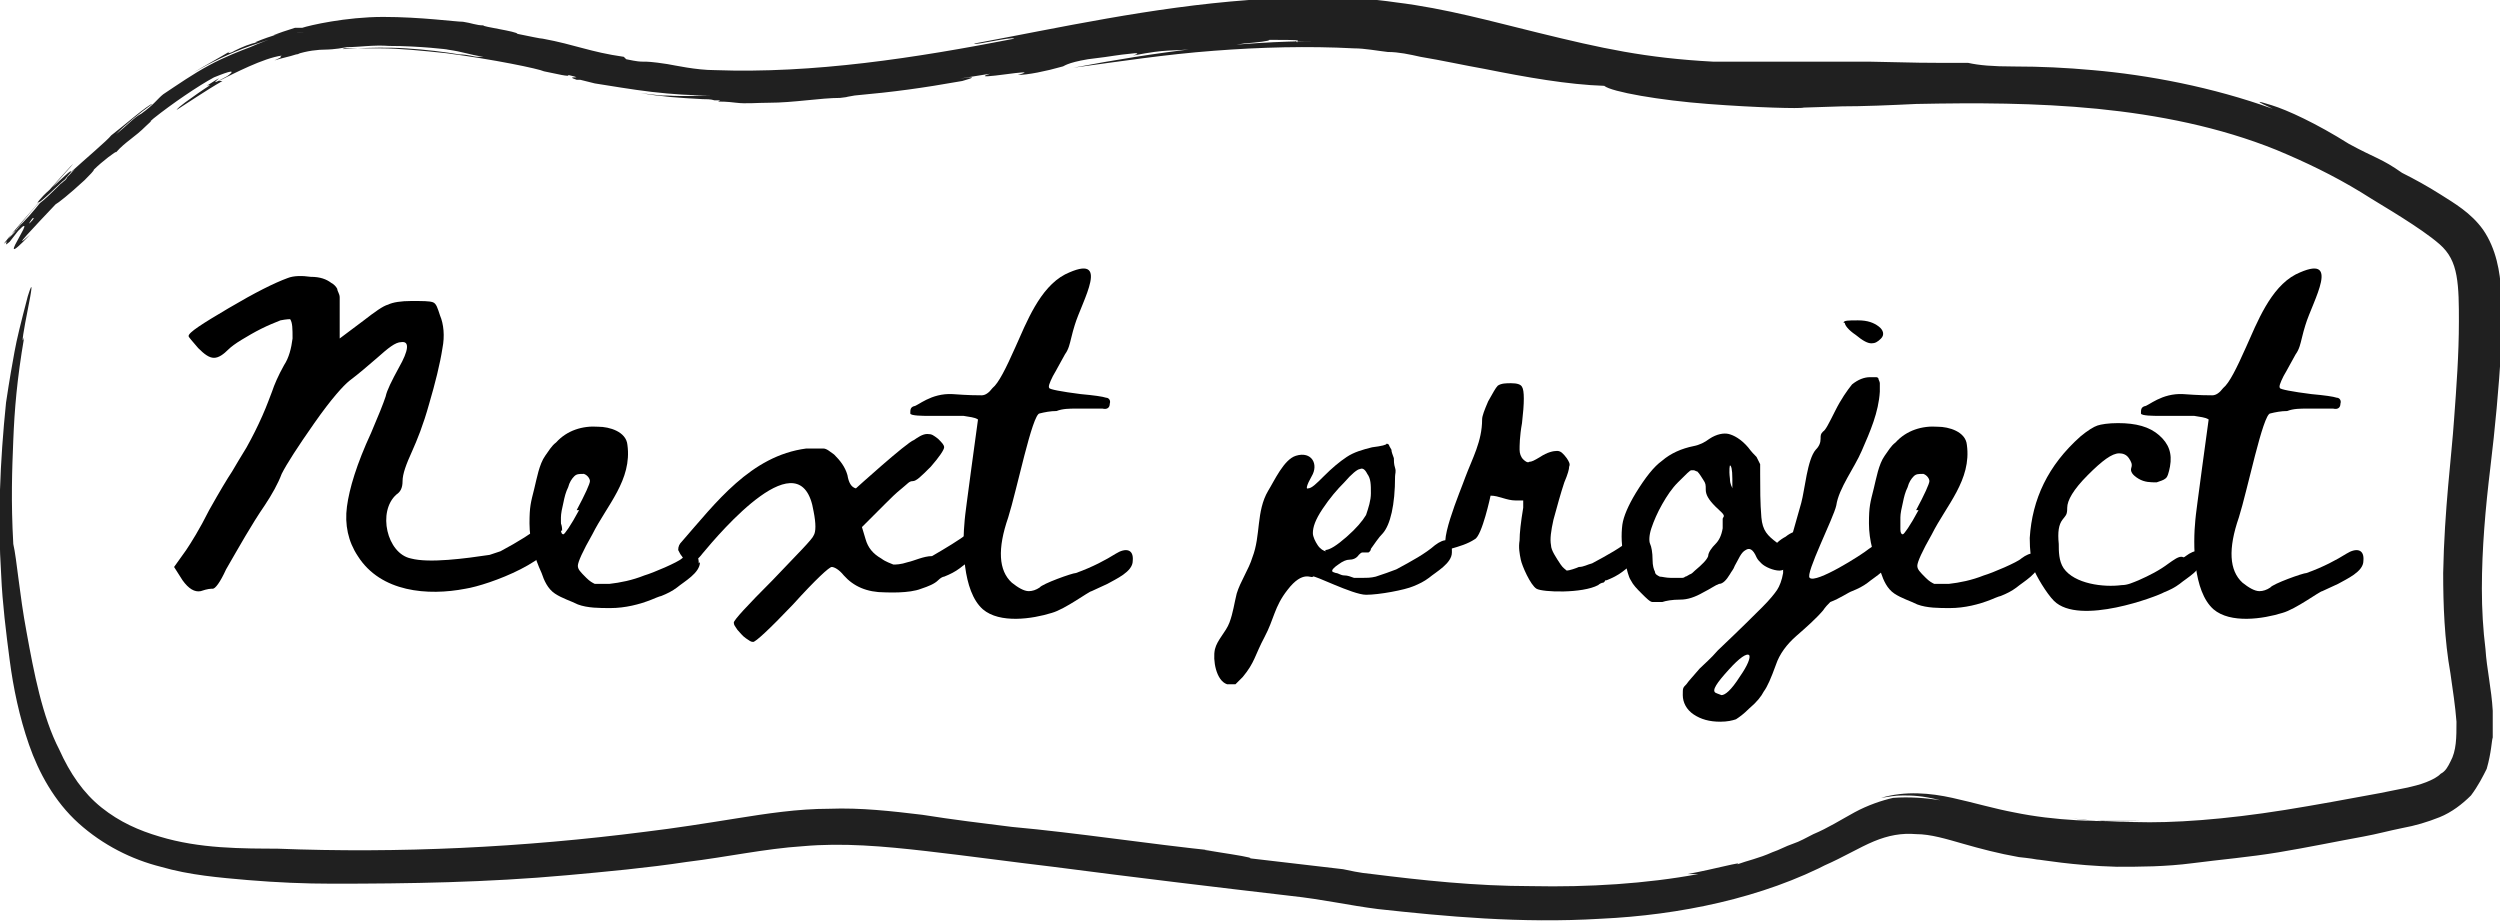
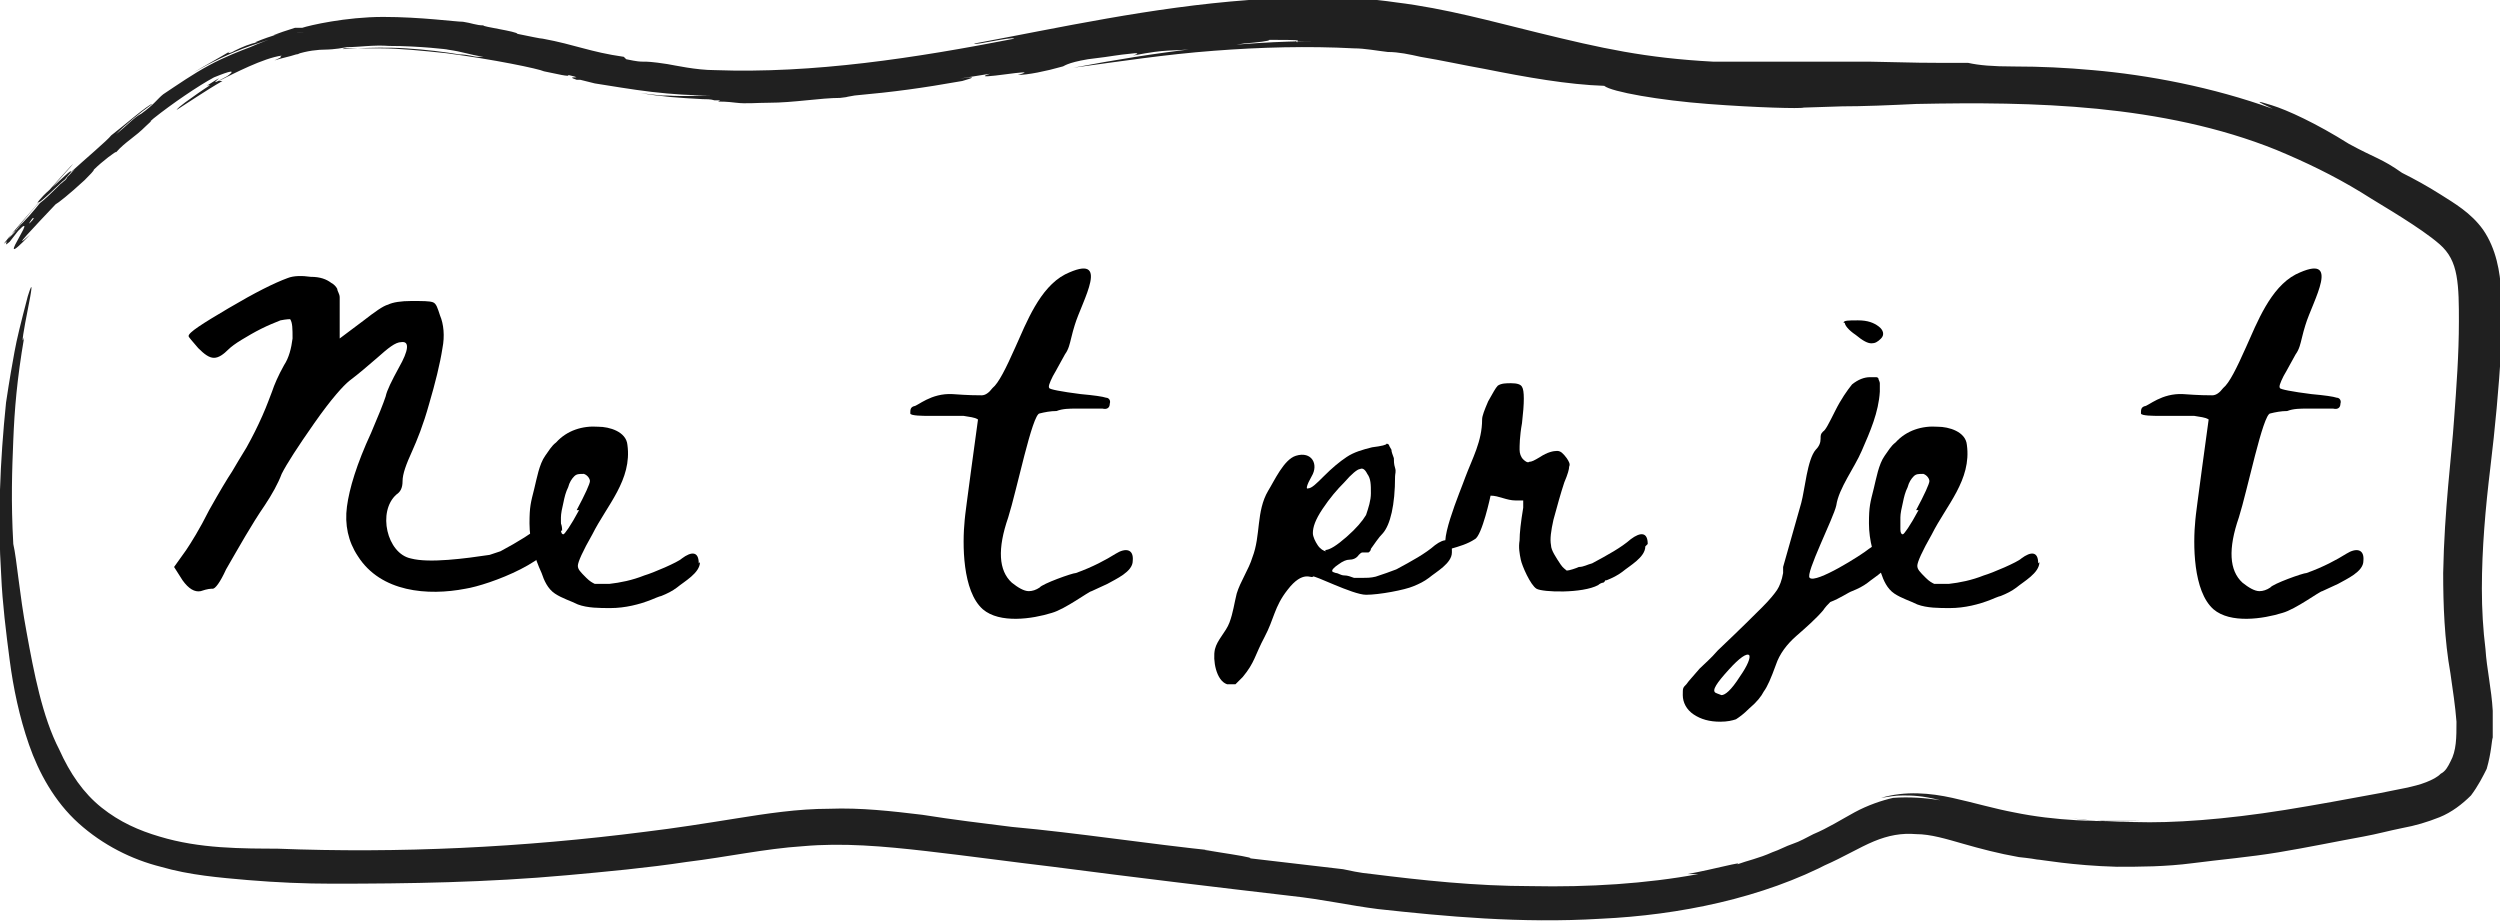
<svg xmlns="http://www.w3.org/2000/svg" id="Layer_2" data-name="Layer 2" version="1.1" viewBox="0 0 206.8 76.4">
  <defs>
    <style>
      .cls-1 {
        fill: #000;
      }

      .cls-1, .cls-2 {
        stroke-width: 0px;
      }

      .cls-3 {
        isolation: isolate;
      }

      .cls-2 {
        fill: #202020;
      }
    </style>
  </defs>
  <g class="cls-3">
    <g class="cls-3">
      <path class="cls-1" d="M46.2,43.9c0,2.4-5.8,4.5-7.7,4.8-3.1.6-7,.3-8.9-2.7-.8-1.2-1.1-2.6-.9-4.1.2-1.5.8-3.5,2-6.1.6-1.4,1-2.4,1.2-3,.1-.5.5-1.3,1.1-2.4.8-1.4.9-2.2.2-2.1-.5,0-1.1.5-2,1.3-.7.6-1.5,1.3-2.3,1.9-.5.4-1.5,1.5-2.9,3.5-1.4,2-2.3,3.4-2.7,4.2-.3.8-.8,1.7-1.4,2.6-1.1,1.6-2.1,3.4-3.2,5.3-.5,1.1-.9,1.6-1.1,1.6s-.4,0-1,.2c-.5.1-1-.2-1.5-.9l-.7-1.1,1-1.4c.4-.6,1.1-1.7,1.9-3.3.9-1.6,1.5-2.6,1.9-3.2.3-.5.7-1.2,1.2-2,.5-.9.9-1.7,1.3-2.6.4-.9.6-1.5.8-2,.2-.6.5-1.3,1-2.2.4-.6.6-1.4.7-2.2,0-.8,0-1.3-.2-1.6,0,0-.3,0-.8.1-.5.2-1,.4-1.6.7-.6.3-1.1.6-1.6.9-.5.3-.9.6-1.1.8-.4.4-.8.7-1.2.7-.4,0-.8-.3-1.3-.8-.5-.6-.8-.9-.8-1,0-.3,1.1-1,3.3-2.3,2.2-1.3,3.8-2.1,4.9-2.5.5-.2,1.2-.2,1.9-.1.8,0,1.3.2,1.7.5.2.1.4.3.5.5,0,.2.2.4.2.7,0,.3,0,.8,0,1.4v2l2-1.5c.9-.7,1.6-1.2,2-1.3.4-.2,1.1-.3,1.9-.3,1,0,1.5,0,1.8.1s.4.5.6,1.1c.3.7.4,1.7.2,2.7-.2,1.3-.6,2.9-1.1,4.6-.5,1.8-1,3-1.4,3.9-.5,1.1-.8,1.9-.8,2.5s-.2.9-.5,1.1c-1.6,1.4-.8,4.9,1.2,5.3,1.5.4,4.5,0,6.5-.3.3-.1.6-.2.9-.3,1.5-.8,2.6-1.5,3.5-2.2.8-.6,1.6-.7,1.6.5Z" />
      <path class="cls-1" d="M57.9,46.5c0,.9-1.3,1.6-1.9,2.1-.4.3-.8.5-1.3.7-.1,0-.8.3-.8.3-1,.4-2.2.7-3.4.7-.9,0-1.9,0-2.7-.3-.6-.3-1.3-.5-1.9-.9-.6-.4-.9-1.1-1.1-1.7-.6-1.3-1-2.7-1-4.1s.1-1.7.4-2.9c.2-.8.4-2,.9-2.7.3-.4.5-.8.9-1.1.9-1,2.2-1.4,3.5-1.3.9,0,2.3.4,2.4,1.5.4,2.9-1.7,5-2.9,7.4-.8,1.4-1.2,2.3-1.2,2.6s.2.5.7,1c.3.3.5.4.7.5.2,0,.6,0,1.2,0,.9-.1,1.9-.3,2.9-.7.7-.2,2.8-1.1,3.1-1.4.8-.6,1.4-.6,1.4.4ZM47.7,42.2c.7-1.3,1.1-2.2,1.1-2.4s-.2-.5-.5-.6c-.4,0-.6,0-.8.2-.2.2-.4.5-.5.9-.2.4-.3.8-.4,1.3-.1.4-.2.9-.2,1.2s0,.7,0,1c0,.3.1.4.2.4s.6-.7,1.3-2Z" />
-       <path class="cls-1" d="M81.3,44.9c0,.9-1.3,1.6-1.9,2.1-.4.3-.8.5-1.3.7-.1,0-.3.1-.5.3-.3.3-.8.5-1.4.7-1,.4-2.8.3-3,.3-1.5,0-2.6-.5-3.4-1.4-.4-.5-.8-.7-1-.7s-1.3,1-3.2,3.1c-2,2.1-3.1,3.1-3.3,3.1s-.3-.1-.6-.3c-.3-.2-.5-.5-.7-.7-.2-.3-.3-.4-.3-.6,0-.2,1.1-1.4,3.2-3.5,2.1-2.2,3.3-3.4,3.4-3.7.2-.3.2-1,0-2-1-6.2-7.7,1.7-9.2,3.5-.3.4-.7.8-1.2.6-.2,0-.4-.2-.5-.4-.1-.1-.2-.3-.3-.5,0-.3.1-.5.3-.7,2.8-3.2,5.7-7.1,10.3-7.7.7,0,1.1,0,1.4,0,.3,0,.6.3.9.5.5.5.9,1,1.1,1.7.1.6.3,1,.7,1.1,0,0,4.2-3.8,4.8-4,.3-.2.7-.5,1.1-.5s.5.1.9.4c.3.3.5.5.5.7s-.4.8-1.1,1.6c-.8.8-1.2,1.2-1.5,1.2s-.4.2-.9.6c-.5.4-.9.8-1.4,1.3l-1.9,1.9.3,1c.2.7.6,1.2,1.3,1.6.4.3.8.4,1,.5.2,0,.6,0,1.2-.2.5-.1,1.3-.5,2-.5,1.2-.7,2.2-1.3,3-1.9.8-.6,1.4-.6,1.4.4Z" />
      <path class="cls-1" d="M93.7,46.4c0,.9-1.4,1.5-2.1,1.9-.4.2-.9.4-1.3.6-.2,0-2.2,1.5-3.3,1.8-1.6.5-4.3.9-5.7-.3-1.7-1.5-1.7-5.4-1.5-7.4,0-.3,1.1-8.3,1.1-8.3-.3-.2-.7-.2-1.2-.3-.3,0-.7,0-1.1,0-.9,0-1.5,0-1.8,0-.4,0-1.5,0-1.5-.2,0-.3,0-.5.3-.6.3,0,1.4-1.1,3.2-1,1.3.1,2.1.1,2.4.1.3,0,.6-.2.9-.6.5-.4,1.1-1.6,1.9-3.4.9-2,2-4.9,4.1-6,3.9-1.9,1.4,2.2.8,4.2-.1.3-.2.7-.3,1.1s-.2.9-.5,1.3c-.4.7-.7,1.3-1,1.8-.3.6-.4.9-.3,1,0,.1,1,.3,2.6.5,1.1.1,1.8.2,2.1.3.2,0,.4.2.3.5,0,.3-.2.5-.6.4-.1,0-.4,0-.8,0s-.9,0-1.4,0c-.5,0-1.1,0-1.6.2-.5,0-1,.1-1.4.2-.6,0-1.9,6.4-2.6,8.6-.9,2.6-.8,4.4.3,5.4.5.4,1,.7,1.4.7.3,0,.6-.1.9-.3.2-.3,2.7-1.2,3-1.2,1.4-.5,2.5-1.1,3.3-1.6.8-.5,1.5-.4,1.4.6Z" />
      <path class="cls-1" d="M120.1,45.7c0,.9-1.3,1.6-1.9,2.1-.4.3-.8.5-1.3.7-.7.3-2.8.7-3.9.7s-4.4-1.7-4.4-1.5c-.1.2-.8-.6-2.1,1.1-1.1,1.4-1.1,2.4-1.9,3.9-.8,1.5-.8,2.1-1.8,3.3-.3.3-.5.5-.6.6-.2,0-.4,0-.7,0-.9-.3-1.2-2-1-2.9.2-.8.9-1.4,1.2-2.2.3-.8.4-1.6.6-2.4.3-1,1-2,1.3-3,.7-1.8.3-3.8,1.3-5.5.5-.8,1.3-2.6,2.3-2.9,1.3-.4,1.9.7,1.3,1.7-.4.7-.5,1.1-.3,1,.3,0,.7-.4,1.3-1,.7-.7,1.3-1.2,1.9-1.6.6-.4,1.3-.6,2.1-.8.8-.1,1.2-.2,1.2-.3,0,0,.1,0,.2.1,0,.1.1.2.2.4,0,.2.1.4.2.7,0,.2,0,.5.1.8s0,.5,0,.7c0,2.4-.4,4-1,4.7-.4.4-.7.9-1,1.3,0,.2-.2.3-.2.3,0,0-.2,0-.2,0,0,0-.2,0-.3,0-.1,0-.2.1-.3.2-.2.3-.5.4-.8.4-.2,0-.5.1-.9.4-.3.2-.5.4-.5.5s0,.1.3.2c.2,0,.4.2.7.2.3,0,.5.1.8.2.3,0,.5,0,.7,0,.4,0,.7,0,1.1-.1.6-.2,1.2-.4,1.7-.6,1.3-.7,2.4-1.3,3.2-2,.8-.6,1.4-.6,1.4.4ZM109.6,45.5c.4,0,1-.4,1.8-1.1.8-.7,1.3-1.3,1.6-1.8.2-.6.4-1.2.4-1.8,0-.7,0-1.2-.3-1.6-.2-.4-.4-.5-.6-.4-.2,0-.7.4-1.3,1.1-.6.6-1.2,1.3-1.8,2.2-.6.9-.8,1.5-.8,2,0,.3.2.7.4,1,.2.3.5.5.7.5Z" />
      <path class="cls-1" d="M136.1,45.2c0,.9-1.3,1.6-1.9,2.1-.4.3-.8.5-1.3.7,0,0,0,0-.1,0,0,0-.1.2-.2.2-.1,0-.3.1-.4.2-1.3.7-4.6.6-5.1.3-.5-.3-1.2-1.9-1.3-2.4-.1-.5-.2-1-.1-1.6,0-.6.1-1.5.3-2.7v-.4c0,0,0-.2,0-.2,0,0-.1,0-.2,0-.1,0-.2,0-.4,0-.8,0-1.4-.4-2.1-.4,0,0-.7,3.3-1.3,3.6-.6.4-1.3.6-2,.8-1.4.3.9-5,1.2-5.9.6-1.6,1.4-3,1.4-4.8,0-.3.2-.8.5-1.5.4-.7.6-1.1.8-1.3.3-.2.7-.2,1.1-.2.5,0,.8.1.9.3.2.3.2,1.3,0,3-.2,1.1-.2,1.9-.2,2.2,0,.3.1.6.3.8.2.2.4.3.5.2.2,0,.4-.1.9-.4.6-.4,1.1-.5,1.4-.5.3,0,.5.2.8.6.2.3.3.5.2.7,0,.2-.1.6-.4,1.3-.3.9-.6,2-.9,3.1-.2.9-.3,1.6-.2,2.1,0,.4.4,1,.8,1.6.2.3.4.4.5.5.2,0,.8-.2,1-.3.4,0,.7-.2,1.1-.3,1.3-.7,2.4-1.3,3.2-2,.8-.6,1.4-.6,1.4.4Z" />
-       <path class="cls-1" d="M149.7,44.9c0,.5-.3,1-.9,1.5-.2.2-.5.3-.8.5,0,0-.1,0-.2.1-.2.1-.4.2-.6.2-.5,0-1.2-.3-1.5-.6-.2-.2-.3-.3-.4-.5h0c-.3-.7-.6-.8-.9-.6-.4.2-.6.8-.9,1.3-.1.3-.3.5-.4.7-.3.5-.6.8-.9.8-.3.1-.7.4-1.3.7-.7.4-1.3.6-1.9.6-.7,0-1.2.1-1.5.2,0,0-.2,0-.3,0-.2,0-.3,0-.5,0-.2,0-.5-.3-.9-.7-.4-.4-.7-.7-.9-1.1-.2-.3-.3-.8-.5-1.6-.3-1.2-.3-2.2-.2-3,.1-.7.5-1.6,1.1-2.6.8-1.3,1.5-2.2,2.2-2.7.7-.6,1.6-1,2.6-1.2.5-.1.9-.3,1.3-.6.6-.4,1.2-.5,1.6-.4s1,.4,1.6,1.1c.3.4.5.6.7.8.1.2.2.4.3.6,0,.2,0,.5,0,.8,0,1.2,0,2.4.1,3.6.1,1.1.5,1.5,1.3,2.1h0c.2-.2.5-.4.7-.5.5-.4.9-.5,1.2-.4.3.1.4.4.4.9ZM142.6,42.7c0-.2-.3-.4-.7-.8-.6-.6-.8-1-.8-1.4s0-.5-.2-.8c-.2-.3-.3-.5-.5-.7-.1,0-.2-.1-.3-.1s-.1,0-.2,0c-.1,0-.4.3-1.1,1-.5.5-.9,1.1-1.3,1.8-.4.7-.7,1.4-.9,2-.2.6-.2,1.1-.1,1.3.1.2.2.7.2,1.3,0,.5.1.8.2,1,0,.2.2.3.4.4.2,0,.5.1.9.1s.4,0,.5,0c.1,0,.3,0,.4,0,.1,0,.2,0,.3-.1.1,0,.2-.1.4-.2.1,0,.3-.2.4-.3.6-.5,1-.9,1.1-1.2,0-.3.3-.7.6-1,.3-.3.5-.7.6-1.3h0c0-.4,0-.7,0-.8ZM143.2,38.4s0,0-.1.1c0,0-.1.3,0,1.1,0,.5.2.7.2.8,0,0,0-.3,0-.8,0-.8-.1-1.1-.2-1.1Z" />
      <path class="cls-1" d="M156.4,46.1c0,.9-1.3,1.6-1.9,2.1-.4.3-.8.5-1.3.7-.3.1-1,.6-1.8.9-.2.2-.4.4-.6.7-.6.7-1.4,1.4-2.2,2.1-.8.7-1.4,1.5-1.7,2.4-.4,1.1-.7,1.8-1,2.2-.2.4-.6.9-1.2,1.4-.5.5-.8.7-1.1.9-.3.1-.7.2-1.3.2-.9,0-1.6-.2-2.2-.6s-.9-1-.9-1.6,0-.6.3-.9c.2-.3.6-.7,1.1-1.3.4-.4.9-.8,1.5-1.5,1.9-1.8,3.1-3,3.7-3.6.6-.6,1-1.1,1.2-1.4s.4-.8.5-1.4c0,0,0-.1,0-.2,0,0,0,0,0-.1,0,0,0-.1,0-.2.5-1.8,1-3.5,1.5-5.3.3-1.1.5-3.6,1.2-4.4.3-.3.4-.6.4-.9s0-.4.2-.6c.2-.1.5-.7,1-1.7.5-1,1-1.7,1.4-2.2.5-.4,1-.6,1.5-.6.2,0,.4,0,.5,0,0,0,.2,0,.2.2,0,0,.1.2.1.3,0,.1,0,.3,0,.7-.1,1.7-.8,3.3-1.5,4.9-.6,1.4-1.9,3.1-2.1,4.5-.2,1-2.6,5.7-2.2,6,.5.5,4.3-1.9,4.9-2.4.8-.6,1.4-.6,1.4.4ZM144.7,54.2c-.2-.2-.8.2-1.7,1.2-1,1.1-1.4,1.7-1.1,1.9,0,0,.2.1.5.2.3,0,.8-.4,1.5-1.5.7-1,.9-1.6.8-1.8ZM152.5,26.7c0-.2.4-.2,1.2-.2s1.3.2,1.7.5c.4.3.5.7.2,1-.3.3-.5.4-.8.4s-.7-.2-1.3-.7c-.6-.4-.9-.8-.9-1Z" />
      <path class="cls-1" d="M168.7,46.5c0,.9-1.3,1.6-1.9,2.1-.4.3-.8.5-1.3.7-.1,0-.8.3-.8.3-1,.4-2.2.7-3.4.7-.9,0-1.9,0-2.7-.3-.6-.3-1.3-.5-1.9-.9-.6-.4-.9-1.1-1.1-1.7-.6-1.3-1-2.7-1-4.1s.1-1.7.4-2.9c.2-.8.4-2,.9-2.7.3-.4.5-.8.9-1.1.9-1,2.2-1.4,3.5-1.3.9,0,2.3.4,2.4,1.5.4,2.9-1.7,5-2.9,7.4-.8,1.4-1.2,2.3-1.2,2.6s.2.5.7,1c.3.3.5.4.7.5.2,0,.6,0,1.2,0,.9-.1,1.9-.3,2.9-.7.7-.2,2.8-1.1,3.1-1.4.8-.6,1.4-.6,1.4.4ZM158.5,42.2c.7-1.3,1.1-2.2,1.1-2.4s-.2-.5-.5-.6c-.4,0-.6,0-.8.2-.2.2-.4.5-.5.9-.2.4-.3.8-.4,1.3-.1.4-.2.9-.2,1.2s0,.7,0,1c0,.3.1.4.2.4s.6-.7,1.3-2Z" />
-       <path class="cls-1" d="M182.2,46.2c0,.9-1.3,1.6-1.9,2.1-.4.3-.8.5-1.3.7-.5.3-7,2.8-9.1.7-.6-.6-1.5-2.1-1.7-2.7s-.3-1.5-.3-2.5c.2-3.2,1.5-6,4.2-8.4.6-.5,1.1-.8,1.4-.9s.9-.2,1.7-.2c1.5,0,2.6.3,3.4,1,.8.7,1.1,1.5.9,2.6-.1.5-.2.9-.4,1-.1.1-.4.2-.7.3-.5,0-1,0-1.5-.3-.5-.3-.7-.6-.6-.9.1-.3,0-.5-.2-.8-.2-.3-.5-.4-.8-.4-.6,0-1.4.6-2.6,1.8-1.2,1.2-1.7,2.1-1.7,2.7s-.1.6-.4,1c-.3.4-.4,1-.3,2,0,.6,0,1.4.4,2,.9,1.3,3.3,1.6,4.8,1.4.5,0,.9-.2,1.4-.4.9-.4,1.7-.8,2.5-1.4.3-.2.9-.7,1.2-.5,0,0,.1,0,.2-.1.8-.6,1.4-.6,1.4.4Z" />
      <path class="cls-1" d="M195.5,46.4c0,.9-1.4,1.5-2.1,1.9-.4.2-.9.4-1.3.6-.2,0-2.2,1.5-3.3,1.8-1.6.5-4.3.9-5.7-.3-1.7-1.5-1.7-5.4-1.5-7.4,0-.3,1.1-8.3,1.1-8.3-.3-.2-.7-.2-1.2-.3-.3,0-.7,0-1.1,0-.9,0-1.5,0-1.8,0-.4,0-1.5,0-1.5-.2,0-.3,0-.5.3-.6.3,0,1.4-1.1,3.2-1,1.3.1,2.1.1,2.4.1.3,0,.6-.2.9-.6.5-.4,1.1-1.6,1.9-3.4.9-2,2-4.9,4.1-6,3.9-1.9,1.4,2.2.8,4.2-.1.3-.2.7-.3,1.1s-.2.9-.5,1.3c-.4.7-.7,1.3-1,1.8-.3.6-.4.9-.3,1,0,.1,1,.3,2.6.5,1.1.1,1.8.2,2.1.3.2,0,.4.2.3.5,0,.3-.2.5-.6.4-.1,0-.4,0-.8,0s-.9,0-1.4,0c-.5,0-1.1,0-1.6.2-.5,0-1,.1-1.4.2-.6,0-1.9,6.4-2.6,8.6-.9,2.6-.8,4.4.3,5.4.5.4,1,.7,1.4.7.3,0,.6-.1.9-.3.2-.3,2.7-1.2,3-1.2,1.4-.5,2.5-1.1,3.3-1.6.8-.5,1.5-.4,1.4.6Z" />
    </g>
  </g>
  <path class="cls-2" d="M107.1,3.4c.7,0,1.3,0,2,0-6.6,0-13.5.9-20.3,2.2,3.7-.5,7.6-1.1,11.6-1.4,3.9-.3,7.8-.4,11.6-.2.9,0,1.9.2,2.8.3.9,0,1.8.2,2.7.4,1.8.3,3.6.7,5.3,1,3.5.7,6.9,1.3,9.9,1.4.6.5,4.6,1.2,8.6,1.5,3.9.3,7.7.4,7.9.3,3.1-.1,6.2-.2,9.3-.3-2.1,0-4.3.1-6.4.2,2.1,0,4.3-.1,6.4-.2,4.9-.1,9.9-.1,15,.4,5,.5,10.1,1.5,14.8,3.4,2.4,1,4.7,2.1,7,3.5,1.1.7,2.3,1.4,3.4,2.1,1.1.7,2.3,1.5,3.1,2.2.8.7,1.2,1.5,1.4,2.6.2,1.1.2,2.4.2,3.8,0,2.7-.2,5.4-.4,8.1-.2,3-.8,7.4-.9,12.7,0,2.6.1,5.5.6,8.3.2,1.4.4,2.7.5,4,0,1.3,0,2.4-.5,3.3-.2.4-.4.8-.8,1-.3.3-.7.5-1.2.7-1,.4-2.4.6-3.8.9-2.7.5-5.4,1-7.9,1.4-5,.8-9.3,1.1-12.4,1-1.8,0-3.5-.1-5.2-.3,1.4.2,2.2.2,2.9.2.7,0,1.5,0,2.9,0-3.7.1-7.2,0-10.6-.7-1.6-.3-3.3-.8-5.1-1.2-1.8-.4-3.9-.6-5.9,0,.7-.1,1.1-.2,1.8-.2.7,0,1.6,0,3.1.4-1.2-.2-2.6-.3-3.9-.2-.9.2-2.1.6-3.2,1.2-1.1.6-2.2,1.3-3.4,1.8-.6.3-1.1.6-1.7.8-.6.2-1.1.5-1.7.7-1.1.5-2.1.7-2.9,1,.6-.3-1.9.4-4.1.8h.9c-4.3.8-9.1,1.1-13.8,1-4.7,0-9.2-.5-13.2-1-1.1-.1-1.9-.3-2.4-.4l-7.7-.9c.6-.1-6.3-1-2.7-.6-5.8-.6-11.5-1.5-17-2-2.4-.3-4.9-.6-7.4-1-2.5-.3-5.1-.6-7.7-.5-2.6,0-5.2.4-7.7.8-2.5.4-5,.8-7.5,1.1-10.1,1.3-20.4,1.8-30.5,1.4h.5c-3.5,0-6.9,0-10.2-1-1.7-.5-3.3-1.2-4.8-2.4-1.5-1.2-2.6-2.8-3.5-4.8-1.4-2.7-2.1-6.4-2.7-9.7-.6-3.2-.8-6-1.1-7.3-.2-3.6-.1-6.1,0-8.6.1-2.5.3-5,.9-8.5-.3.9,0-.8.3-2.3.3-1.5.5-2.7,0-1.1-.6,2.3-.9,3.5-1.1,4.6-.2,1.1-.4,2.2-.7,4.2h0C0,38.2-.2,42.9.1,47.6c.1,2.3.4,4.7.7,7,.3,2.3.8,4.7,1.6,7,.8,2.3,2.1,4.7,4.1,6.5,2,1.8,4.4,3,6.8,3.6,2.4.7,4.9.9,7.2,1.1,2.4.2,4.7.3,7,.3,6.3,0,12.8-.1,19.4-.7,3.3-.3,6.6-.6,9.9-1.1,3.3-.4,6.5-1.1,9.6-1.3,3.3-.3,6.7,0,10.2.4,3.5.4,7.1.9,10.5,1.3,6.9.9,13.6,1.7,19.6,2.4,2.8.3,4.9.8,7.3,1.1,5.5.6,11.8,1.2,18.4.8,6.5-.3,13.4-1.7,19.1-4.7-.2,0-.4.2-.6.3,1.6-.7,2.9-1.5,4.1-2,1.2-.5,2.3-.7,3.5-.6,1.2,0,2.5.4,3.9.8,1.4.4,2.9.8,4.6,1.1,0,0,1,.1,1.5.2.3,0,2.9.5,6.6.6,1.9,0,4,0,6.3-.3s4.7-.5,7.1-.9c2.4-.4,4.8-.9,7-1.3,1.1-.2,2.2-.5,3.2-.7,1.1-.2,2.1-.5,3.1-.9,1-.4,1.9-1.1,2.6-1.8.6-.8,1-1.6,1.3-2.2.4-1.4.4-2.3.5-2.6,0-.7,0-1.5,0-2.2-.1-1.8-.5-3.5-.6-5.1-.2-1.6-.3-3.3-.3-5,0-3.3.3-6.7.7-10,.4-3.3.7-6.6.9-9.8,0-1.6,0-3.2,0-4.8-.1-1.6-.4-3.5-1.5-5.1-1-1.4-2.4-2.2-3.5-2.9-1.1-.7-2.2-1.3-3.2-1.8-1.7-1.2-2.2-1.2-4.4-2.4-2.7-1.7-5.1-2.8-6.4-3.2-1.3-.4-1.4-.4.1.3-5-1.8-10.3-2.8-14.9-3.2-2.2-.2-4.3-.3-6.5-.3-1.8,0-2.9-.1-3.8-.3-4.7,0-3.3,0-8.2-.1-.6,0-3.7,0-6.8,0-3.1,0-6.2,0-6.9,0,.3,0,.5,0,.8,0-5.6-.3-9.2-1.1-14.5-2.4-3.7-.9-7.6-2-11.7-2.5-4.1-.6-8.2-.5-12.2-.2-8.1.6-15.7,2.3-22.7,3.6-.1.2,3.1-.6,3.3-.4-8.2,1.6-16.6,2.9-24.8,2.6-1.5,0-3.3-.4-3.9-.5-2.6-.4-1.5,0-3.4-.4l-.2-.2c-2.8-.4-4-1-6.7-1.5-.2,0-1.1-.2-2.1-.4,0-.2-3-.6-2.8-.7h0c-.6,0-1-.2-1.7-.3-.6,0-3.5-.4-6.6-.4-3.1,0-6.1.7-6.7.9-.2,0-.4,0-.6,0-1.6.5-2.3.8-1.3.5-.7.2-1.3.4-2,.7h.2c-.6.1-1.3.4-1.9.7-.3.2-.8.3-.3,0-1,.6-2.1,1.2-3.1,1.8,1.4-.8,3-1.6,4.7-2.2.9-.3,1.7-.6,2.6-.8.4,0,.9-.2,1.3-.3.4,0,.9-.1,1.3-.2-.3,0-.7.2-1.2.2-.4,0-.9.2-1.4.3-1,.2-1.9.6-2.6.9-.8.3-2.1.8-3.4,1.5-1.3.7-2.6,1.6-3.8,2.4-.5.4-.7.8-1.8,1.6-.6.3-1.2,1-2.1,1.7.9-.9,1.9-1.7,3-2.5-.3,0-2.6,2-3.4,2.6-.3.4-2.2,2-3.4,3.1.4-.6-1,.8-1.7,1.4-.8.7-1.2,1.3-.9,1-.1.4,3.1-2.9,2.2-1.8-.3.2-1.8,1.7-2.6,2.5,0,0,.6-.5.1,0-.9.9-1.7,1.9-2.3,2.4.1-.2.5-.6.8-.8-.6.6.8-1.1,2.3-2.8,1.4-1.6,2.9-3.2,2.1-2.4.2-.2-1.4,1.5-2.9,3.3-1.5,1.7-2.9,3.4-2.5,3,.7-.7-.4.6.4-.1l.7-.9c1-1,1.5-1.3,1.2-.9-.8.9.2-.5,1.3-1.8,1.1-1.3,2.3-2.6,1.6-1.9l.6-.5c-.6.6-2.2,2.3-2.9,2.8,0,0-.7.9-1.4,1.6l-.2.2c-.6.8-1.6,1.8-1.1,1.4,3.9-4.2-1.9,3.4,1.9-.6-1.8,1.6.4-.7,2.1-2.5.2-.1,1.1-.8,2.4-2,1.1-1.1.6-.7.8-.9.6-.6,1.9-1.6,1.8-1.4.8-.9,1.5-1.2,2.5-2.2.9-.8-.1,0,.6-.6,1.5-1.2,3.7-2.7,5-3.4.5-.2,2.2-.9,1.1-.1-2.5,1.4.8-.8-1.7.8.6-.2,0,.1-.7.6-.7.5-1.6,1.1-1.8,1.4.8-.5,2.4-1.6,3.8-2.4h-.3c1.2-.6,3.7-1.9,5.2-2.1-.3.2.3,0-.6.4.6-.2,1.2-.3,1.8-.5.2,0,.5-.2,0,0,.9-.3,1.8-.4,2.5-.4,0,0,.7,0,1.7-.2,1,0,2.2-.2,3.5-.1,2.5,0,5,.3,4.8.3,1.4.2,1.7.4,3,.6,0,0-.2,0-.5,0-.3,0-.8-.2-1.5-.2-1.2-.2-2.8-.4-4.4-.5-3.1-.2-6,.2-5.1,0,.1,0,.5,0,1,0s1.2,0,2,0c1.5,0,3.5.2,5.4.4,3.9.5,7.7,1.3,8.1,1.5,1,.2,2.2.5,2,.3,1.7.4-.5,0,.7.4,0,0,0,0,.3,0l1.2.3c1.3.2,3,.5,4.7.7,1.7.2,3.4.3,4.8.3-.8,0-1.8.1-3.6,0h-.3c-.3,0-1.8-.2-1.8-.2,1.7.3,3.2.4,5.1.5.3,0,.7,0,1,.1,0,0,0,0,0,0,.6,0,.5,0,.3.1,0,0,0,0-.1,0,.3,0,.8,0,1.6.1s1.7,0,2.7,0c1,0,2.1-.1,3.1-.2,1-.1,2-.2,2.8-.2.9-.1,0,0,1.2-.2,3.3-.3,5.5-.6,8.9-1.2,1.1-.3,1.1-.4-.2-.2l2.5-.4c-2.2.7,4.8-.6,2.3.1.8,0,2.3-.3,3.7-.7.1,0,.3-.3,2.1-.6,2.5-.3,1.9-.3,3.9-.5.5,0-.2.2-.2.2,3.1-.6,2.8-.3,5.7-.6.5,0,1-.1,1.7-.2.6,0,1.2-.1,1.8-.2,1.2-.1,2.1-.2,2.1-.3,2.5,0,2.5,0,2.3.2h0Z" />
</svg>